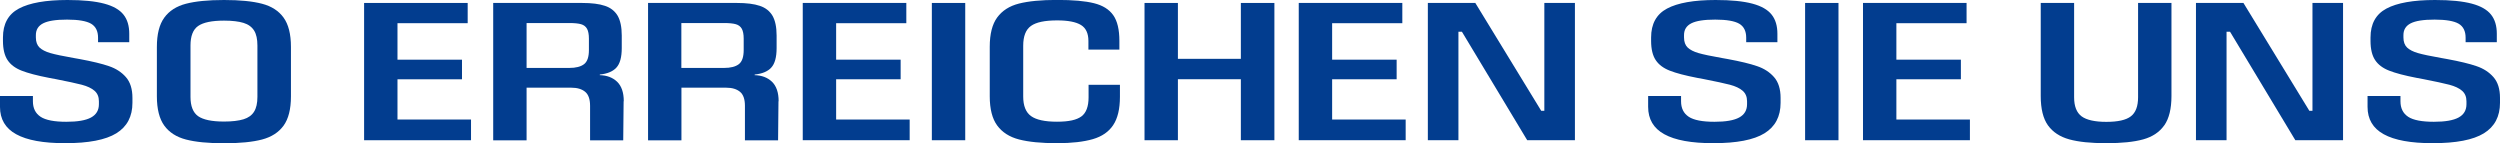
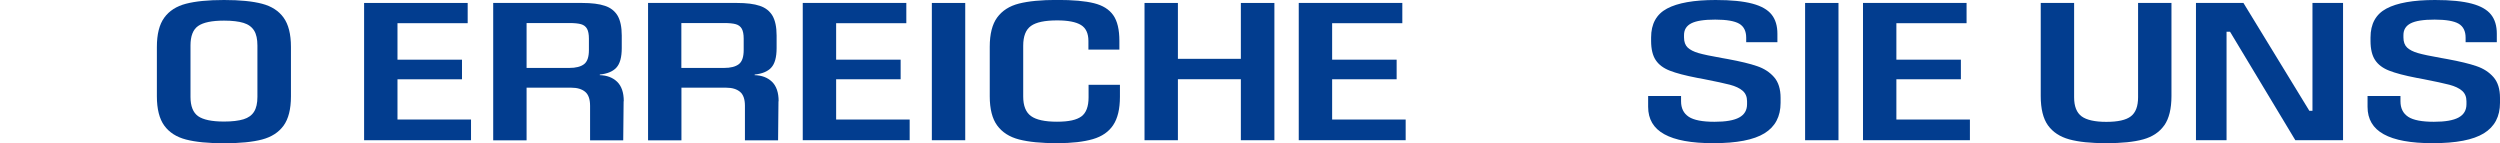
<svg xmlns="http://www.w3.org/2000/svg" id="Ebene_2" data-name="Ebene 2" viewBox="0 0 321.27 18.4">
  <defs>
    <style>
      .cls-1 {
        fill: #023d8f;
      }
    </style>
  </defs>
  <g id="Ebene_1-2" data-name="Ebene 1">
    <g>
-       <path class="cls-1" d="M5.22,15.01c.66.43,1.76.64,3.3.64,1.45,0,2.5-.18,3.18-.55s1.01-.94,1.01-1.71v-.38c0-.57-.19-1.02-.57-1.35-.38-.33-.92-.58-1.63-.77-.71-.18-1.83-.43-3.38-.73l-.81-.15c-1.55-.3-2.73-.61-3.54-.93-.82-.32-1.42-.77-1.81-1.36s-.59-1.41-.59-2.47v-.43C.38,3.07,1.06,1.83,2.43,1.1c1.37-.73,3.45-1.1,6.24-1.1,2,0,3.57.16,4.73.47s1.97.78,2.47,1.41c.5.63.74,1.45.74,2.46v1.08h-4.01v-.58c0-.84-.3-1.44-.89-1.79-.6-.35-1.63-.53-3.09-.53s-2.45.16-3.08.48c-.62.32-.93.82-.93,1.51v.3c0,.57.16,1,.47,1.3.31.29.77.53,1.39.71.61.18,1.63.39,3.04.64.15.02.4.06.73.13,1.61.3,2.87.6,3.76.91.89.3,1.62.77,2.18,1.41s.84,1.53.84,2.67v.63c0,1.76-.69,3.07-2.07,3.92-1.38.85-3.57,1.27-6.58,1.27-2.81,0-4.9-.38-6.29-1.15-1.39-.76-2.08-1.94-2.08-3.52v-1.39h4.23v.68c0,.89.33,1.55.98,1.98Z" />
      <path class="cls-1" d="M23.9.48c1.23-.32,2.86-.48,4.89-.48s3.66.16,4.88.48c1.22.32,2.14.91,2.77,1.78.63.87.95,2.12.95,3.77v6.35c0,1.65-.32,2.9-.95,3.77-.63.86-1.55,1.46-2.77,1.78-1.22.32-2.84.48-4.88.48s-3.66-.16-4.89-.48c-1.23-.32-2.16-.92-2.79-1.79-.63-.87-.95-2.13-.95-3.76v-6.35c0-1.63.31-2.88.95-3.76.63-.87,1.56-1.47,2.79-1.79ZM25.46,14.93c.66.46,1.76.69,3.33.69,1.04,0,1.87-.1,2.5-.29.62-.19,1.08-.52,1.36-.98.29-.46.43-1.1.43-1.9v-6.6c0-.82-.14-1.47-.43-1.93s-.74-.79-1.36-.98-1.45-.29-2.5-.29c-1.56,0-2.67.23-3.33.69-.66.46-.98,1.3-.98,2.51v6.6c0,1.19.33,2.02.98,2.48Z" />
      <path class="cls-1" d="M60.53,18.02h-13.74V.38h13.31v2.6h-9.02v4.69h8.29v2.52h-8.29v5.17h9.45v2.67Z" />
      <path class="cls-1" d="M80.14,13.01l-.05,5.02h-4.26v-4.44c0-.84-.21-1.44-.63-1.79-.42-.35-1.01-.53-1.76-.53h-5.77v6.76h-4.29V.38h11.42c1.23,0,2.21.12,2.94.37.73.24,1.27.67,1.63,1.27.35.61.53,1.45.53,2.55v1.61c0,1.18-.23,2.01-.69,2.51s-1.17.79-2.13.89v.08c.91.02,1.65.3,2.22.84.57.55.86,1.38.86,2.51ZM75.68,6.43v-1.46c0-.55-.08-.98-.24-1.27-.16-.29-.42-.49-.77-.59-.35-.1-.86-.15-1.51-.15h-5.49v5.77h5.49c.84,0,1.47-.16,1.89-.48.42-.32.63-.92.63-1.81Z" />
      <path class="cls-1" d="M100.04,13.01l-.05,5.02h-4.26v-4.44c0-.84-.21-1.44-.63-1.79s-1.01-.53-1.76-.53h-5.77v6.76h-4.29V.38h11.42c1.23,0,2.21.12,2.94.37.73.24,1.27.67,1.63,1.27.35.61.53,1.45.53,2.55v1.61c0,1.18-.23,2.01-.69,2.51s-1.17.79-2.13.89v.08c.91.02,1.65.3,2.22.84.57.55.86,1.38.86,2.51ZM95.57,6.43v-1.46c0-.55-.08-.98-.24-1.27-.16-.29-.42-.49-.77-.59-.35-.1-.86-.15-1.51-.15h-5.49v5.77h5.49c.84,0,1.47-.16,1.89-.48.42-.32.63-.92.63-1.81Z" />
      <path class="cls-1" d="M116.9,18.02h-13.74V.38h13.31v2.6h-9.02v4.69h8.29v2.52h-8.29v5.17h9.45v2.67Z" />
      <path class="cls-1" d="M124.04,18.02h-4.29V.38h4.29v17.64Z" />
      <path class="cls-1" d="M143.06,16.07c-.58.87-1.45,1.47-2.62,1.81s-2.7.52-4.6.52c-2.03,0-3.66-.16-4.89-.48-1.23-.32-2.16-.92-2.8-1.79s-.96-2.13-.96-3.76v-6.35c0-1.65.32-2.91.96-3.78.64-.87,1.57-1.47,2.79-1.78s2.85-.47,4.9-.47,3.61.14,4.74.42c1.13.28,1.95.79,2.48,1.54s.79,1.85.79,3.31v1.11h-3.98v-1.11c0-.97-.32-1.66-.96-2.05-.64-.39-1.65-.59-3.05-.59-1.58,0-2.7.23-3.37.71s-1,1.32-1,2.55v6.53c0,1.19.34,2.03,1.01,2.51.67.48,1.78.72,3.33.72s2.52-.23,3.14-.68c.61-.45.92-1.27.92-2.45v-1.61h4.03v1.54c0,1.56-.29,2.78-.87,3.64Z" />
      <path class="cls-1" d="M163.77,18.02h-4.31v-7.84h-8.09v7.84h-4.29V.38h4.29v7.18h8.09V.38h4.31v17.64Z" />
      <path class="cls-1" d="M180.64,18.02h-13.74V.38h13.31v2.6h-9.02v4.69h8.29v2.52h-8.29v5.17h9.45v2.67Z" />
-       <path class="cls-1" d="M202.39,18.02h-6.13l-8.39-13.94h-.45v13.94h-3.93V.38h6.1l8.47,13.86h.4V.38h3.93v17.64Z" />
      <path class="cls-1" d="M217.02,15.01c.66.43,1.76.64,3.3.64,1.45,0,2.5-.18,3.18-.55s1.01-.94,1.01-1.71v-.38c0-.57-.19-1.02-.57-1.35-.38-.33-.92-.58-1.63-.77-.71-.18-1.83-.43-3.38-.73l-.81-.15c-1.55-.3-2.73-.61-3.54-.93-.82-.32-1.42-.77-1.81-1.36s-.59-1.41-.59-2.47v-.43c0-1.75.68-2.99,2.05-3.72,1.37-.73,3.45-1.1,6.24-1.1,2,0,3.57.16,4.73.47s1.97.78,2.47,1.41c.5.63.74,1.45.74,2.46v1.08h-4.01v-.58c0-.84-.3-1.44-.89-1.79-.6-.35-1.63-.53-3.09-.53s-2.45.16-3.08.48c-.62.32-.93.82-.93,1.51v.3c0,.57.16,1,.47,1.3.31.29.77.53,1.39.71.61.18,1.63.39,3.04.64.15.02.4.06.73.13,1.61.3,2.87.6,3.76.91.89.3,1.62.77,2.18,1.41s.84,1.53.84,2.67v.63c0,1.76-.69,3.07-2.07,3.92-1.38.85-3.57,1.27-6.58,1.27-2.81,0-4.9-.38-6.29-1.15-1.39-.76-2.08-1.94-2.08-3.52v-1.39h4.23v.68c0,.89.33,1.55.98,1.98Z" />
      <path class="cls-1" d="M236.26,18.02h-4.29V.38h4.29v17.64Z" />
      <path class="cls-1" d="M253.15,18.02h-13.74V.38h13.31v2.6h-9.02v4.69h8.29v2.52h-8.29v5.17h9.45v2.67Z" />
      <path class="cls-1" d="M278.12,16.11c-.61.87-1.51,1.47-2.7,1.8-1.18.33-2.77.49-4.75.49s-3.55-.16-4.75-.49-2.11-.93-2.74-1.8c-.62-.87-.93-2.13-.93-3.76V.38h4.29v12.12c0,1.16.32,1.97.96,2.45.64.47,1.7.71,3.18.71s2.53-.23,3.15-.71c.62-.47.93-1.29.93-2.45V.38h4.29v11.97c0,1.63-.31,2.88-.92,3.76Z" />
      <path class="cls-1" d="M301.1,18.02h-6.13l-8.39-13.94h-.45v13.94h-3.93V.38h6.1l8.47,13.86h.4V.38h3.93v17.64Z" />
      <path class="cls-1" d="M309.47,15.01c.66.43,1.76.64,3.3.64,1.45,0,2.5-.18,3.18-.55s1.01-.94,1.01-1.71v-.38c0-.57-.19-1.02-.57-1.35-.38-.33-.92-.58-1.63-.77-.71-.18-1.83-.43-3.38-.73l-.81-.15c-1.55-.3-2.73-.61-3.54-.93-.82-.32-1.42-.77-1.81-1.36s-.59-1.41-.59-2.47v-.43c0-1.75.68-2.99,2.05-3.72,1.37-.73,3.45-1.1,6.24-1.1,2,0,3.57.16,4.73.47s1.97.78,2.47,1.41c.5.63.74,1.45.74,2.46v1.08h-4.01v-.58c0-.84-.3-1.44-.89-1.79-.6-.35-1.63-.53-3.09-.53s-2.45.16-3.08.48c-.62.32-.93.82-.93,1.51v.3c0,.57.16,1,.47,1.3.31.29.77.53,1.39.71.61.18,1.63.39,3.04.64.15.02.4.06.73.13,1.61.3,2.87.6,3.76.91.89.3,1.62.77,2.18,1.41s.84,1.53.84,2.67v.63c0,1.76-.69,3.07-2.07,3.92-1.38.85-3.57,1.27-6.58,1.27-2.81,0-4.9-.38-6.29-1.15-1.39-.76-2.08-1.94-2.08-3.52v-1.39h4.23v.68c0,.89.33,1.55.98,1.98Z" />
    </g>
  </g>
</svg>